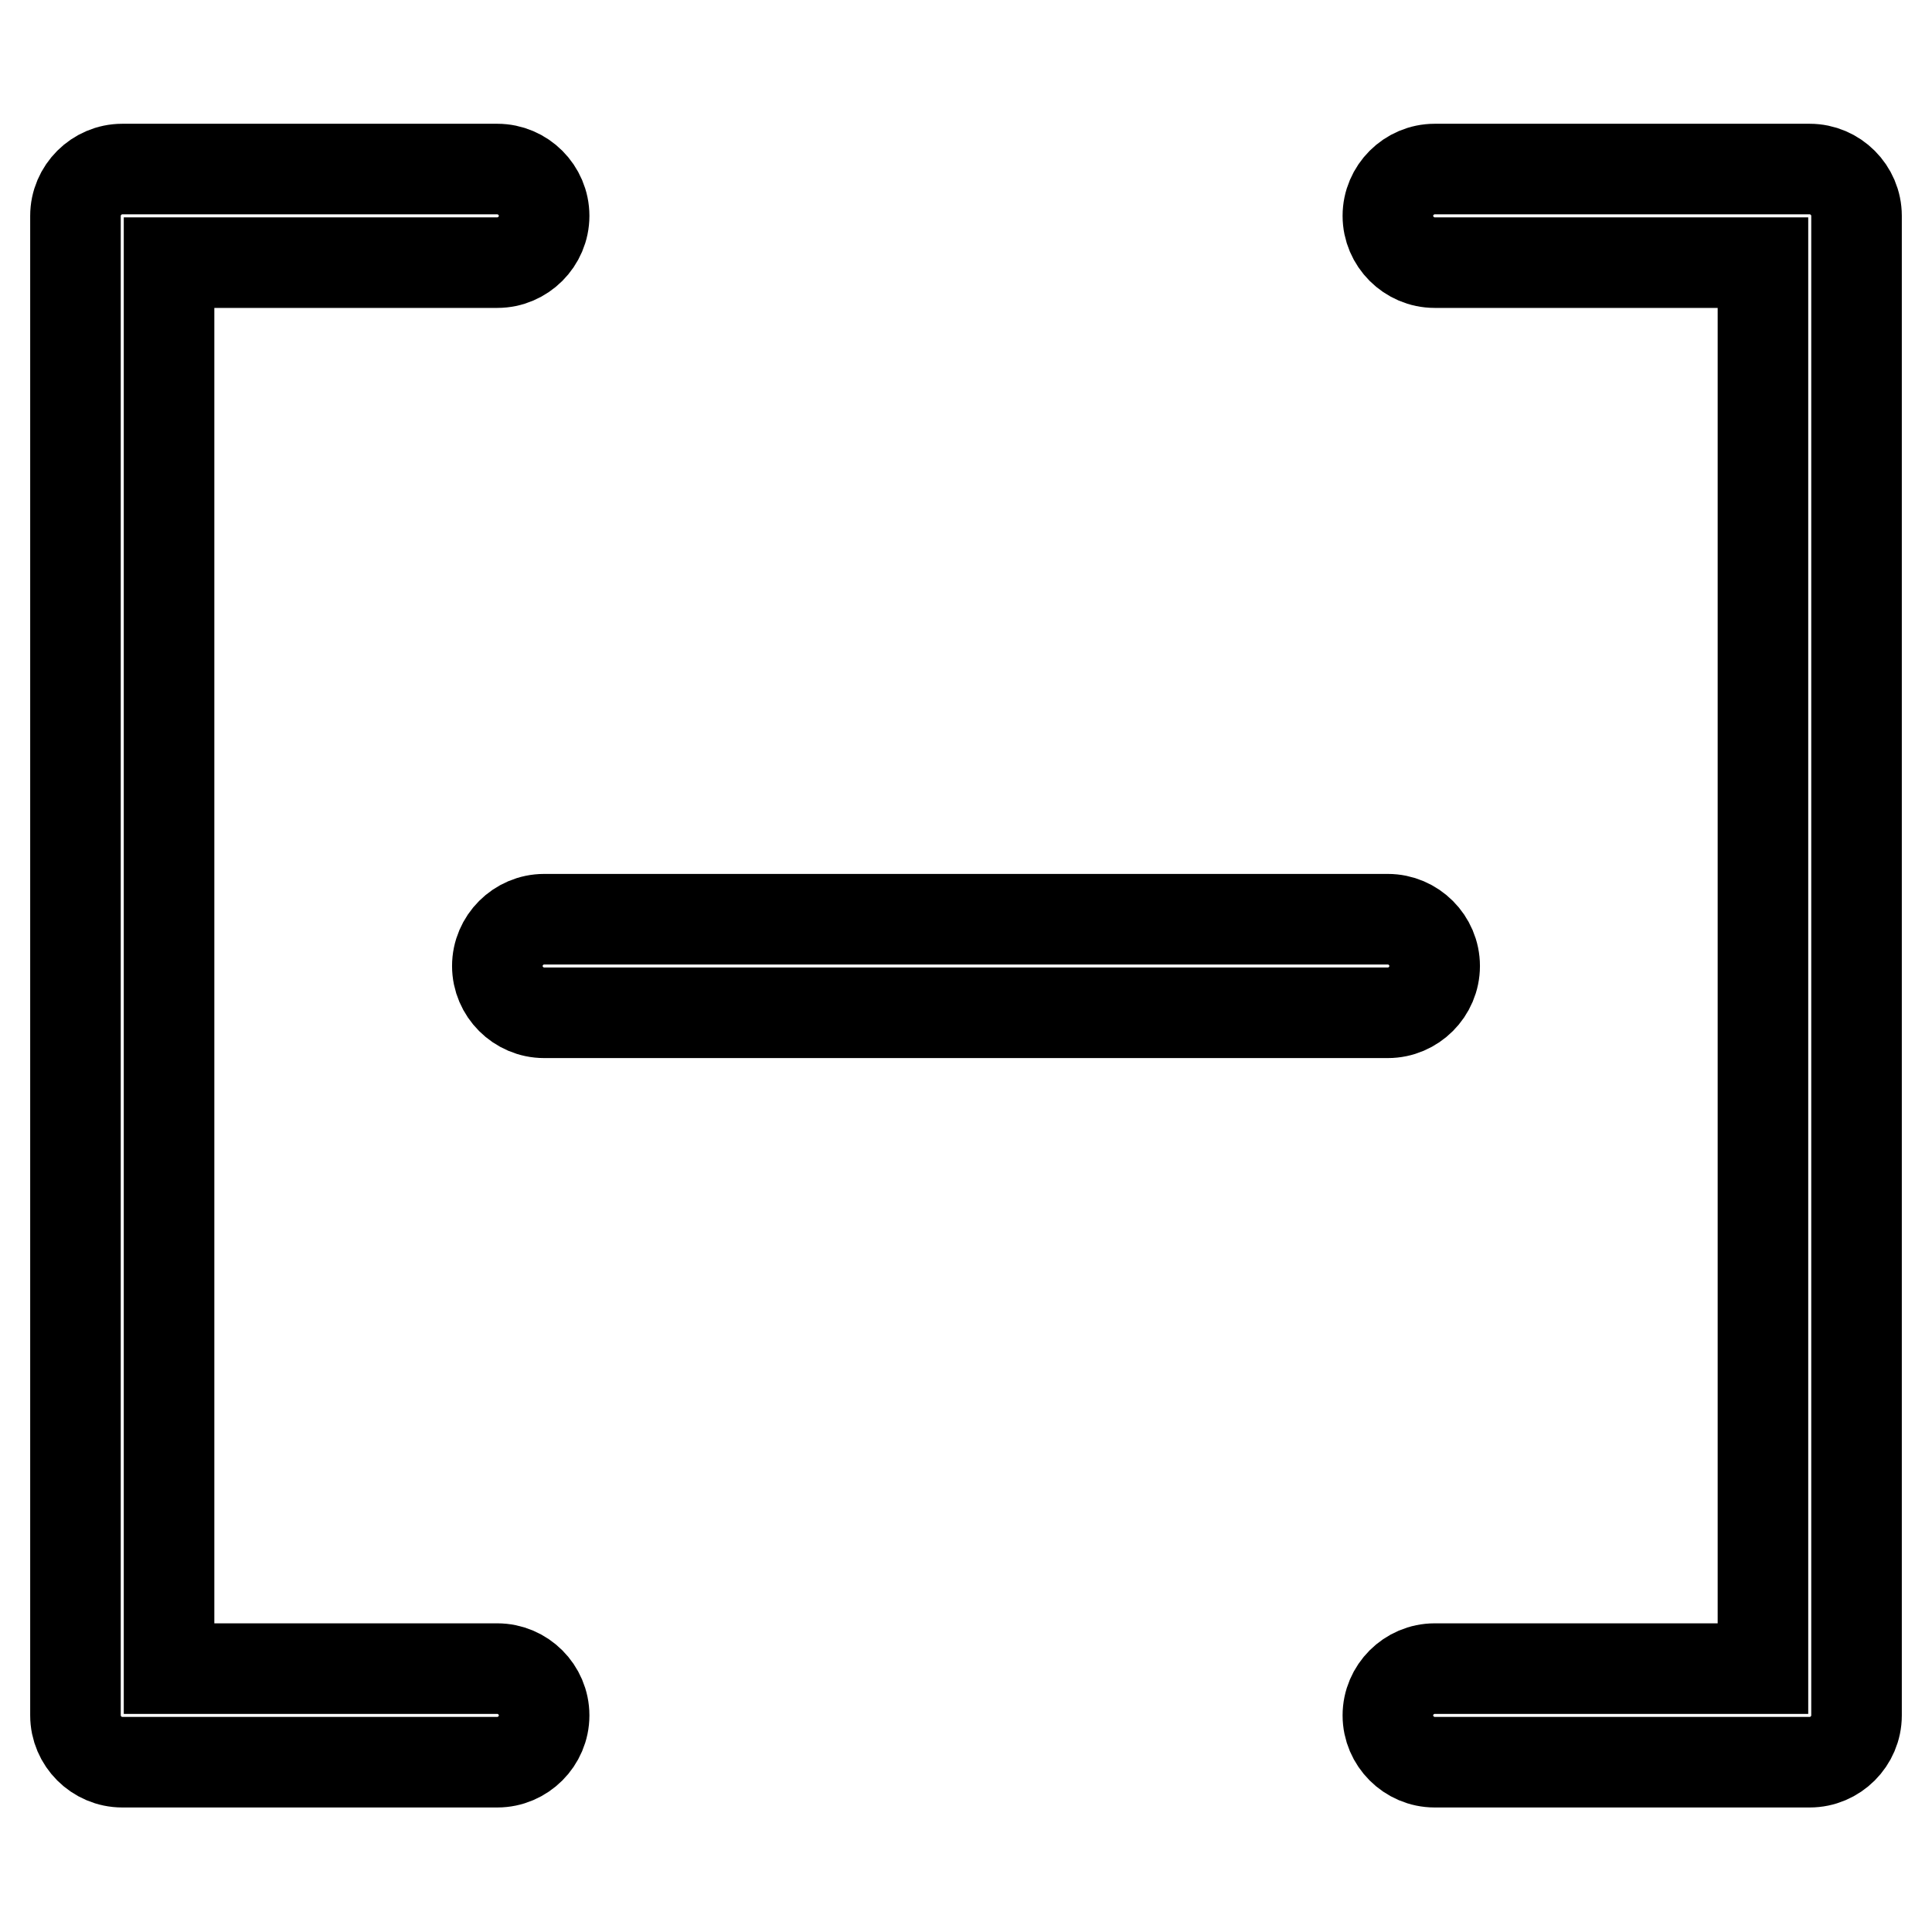
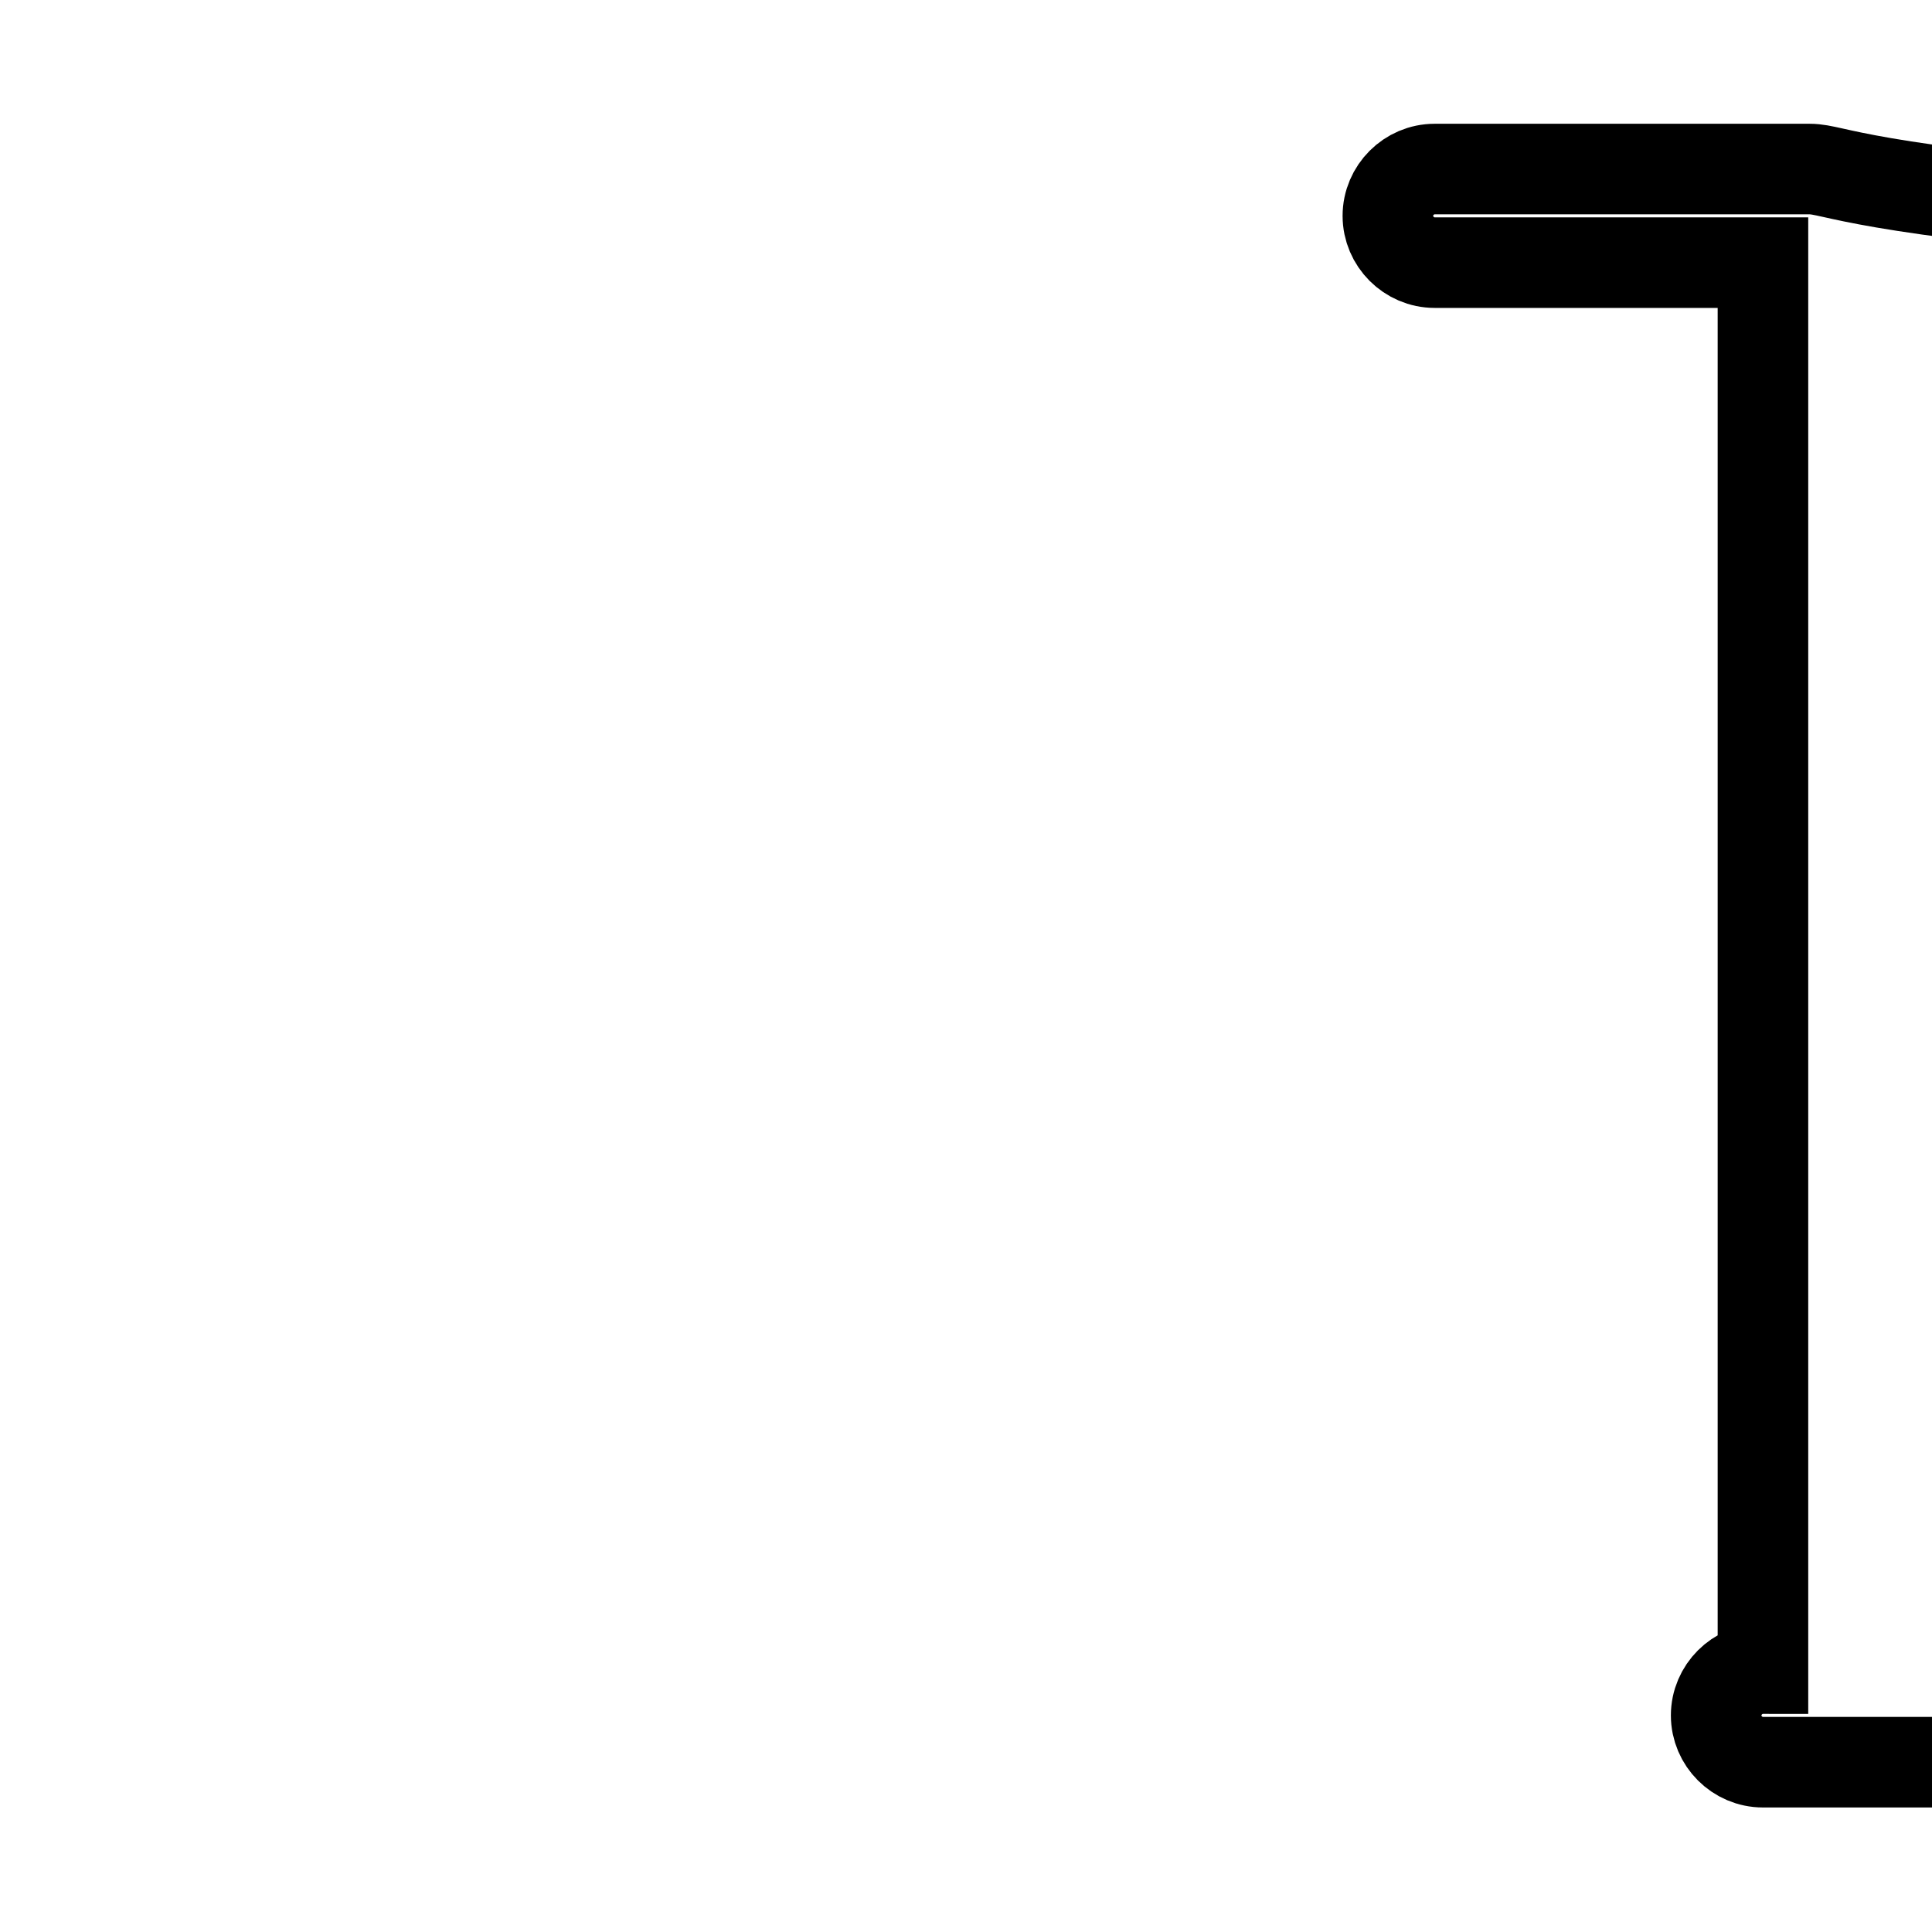
<svg xmlns="http://www.w3.org/2000/svg" version="1.1" x="0px" y="0px" viewBox="0 0 256 256" enable-background="new 0 0 256 256" xml:space="preserve">
  <g>
    <g>
-       <path stroke-width="12" fill-opacity="0" stroke="#000000" d="M65.9,221.1H22.4V34.8h43.5c3.4,0,6.2-2.8,6.2-6.2c0-3.4-2.8-6.2-6.2-6.2H16.2c-3.4,0-6.2,2.8-6.2,6.2v198.7c0,3.4,2.8,6.2,6.2,6.2h49.7c3.4,0,6.2-2.8,6.2-6.2S69.3,221.1,65.9,221.1z" />
-       <path stroke-width="12" fill-opacity="0" stroke="#000000" d="M239.8,22.4h-49.7c-3.4,0-6.2,2.8-6.2,6.2c0,3.4,2.8,6.2,6.2,6.2h43.5v186.3h-43.5c-3.4,0-6.2,2.8-6.2,6.2s2.8,6.2,6.2,6.2h49.7c3.4,0,6.2-2.8,6.2-6.2V28.6C246,25.2,243.2,22.4,239.8,22.4z" />
-       <path stroke-width="12" fill-opacity="0" stroke="#000000" d="M190.1,128c0-3.4-2.8-6.2-6.2-6.2H72.1c-3.4,0-6.2,2.8-6.2,6.2c0,3.4,2.8,6.2,6.2,6.2h111.8C187.3,134.2,190.1,131.4,190.1,128z" />
+       <path stroke-width="12" fill-opacity="0" stroke="#000000" d="M239.8,22.4h-49.7c-3.4,0-6.2,2.8-6.2,6.2c0,3.4,2.8,6.2,6.2,6.2h43.5v186.3c-3.4,0-6.2,2.8-6.2,6.2s2.8,6.2,6.2,6.2h49.7c3.4,0,6.2-2.8,6.2-6.2V28.6C246,25.2,243.2,22.4,239.8,22.4z" />
    </g>
  </g>
</svg>